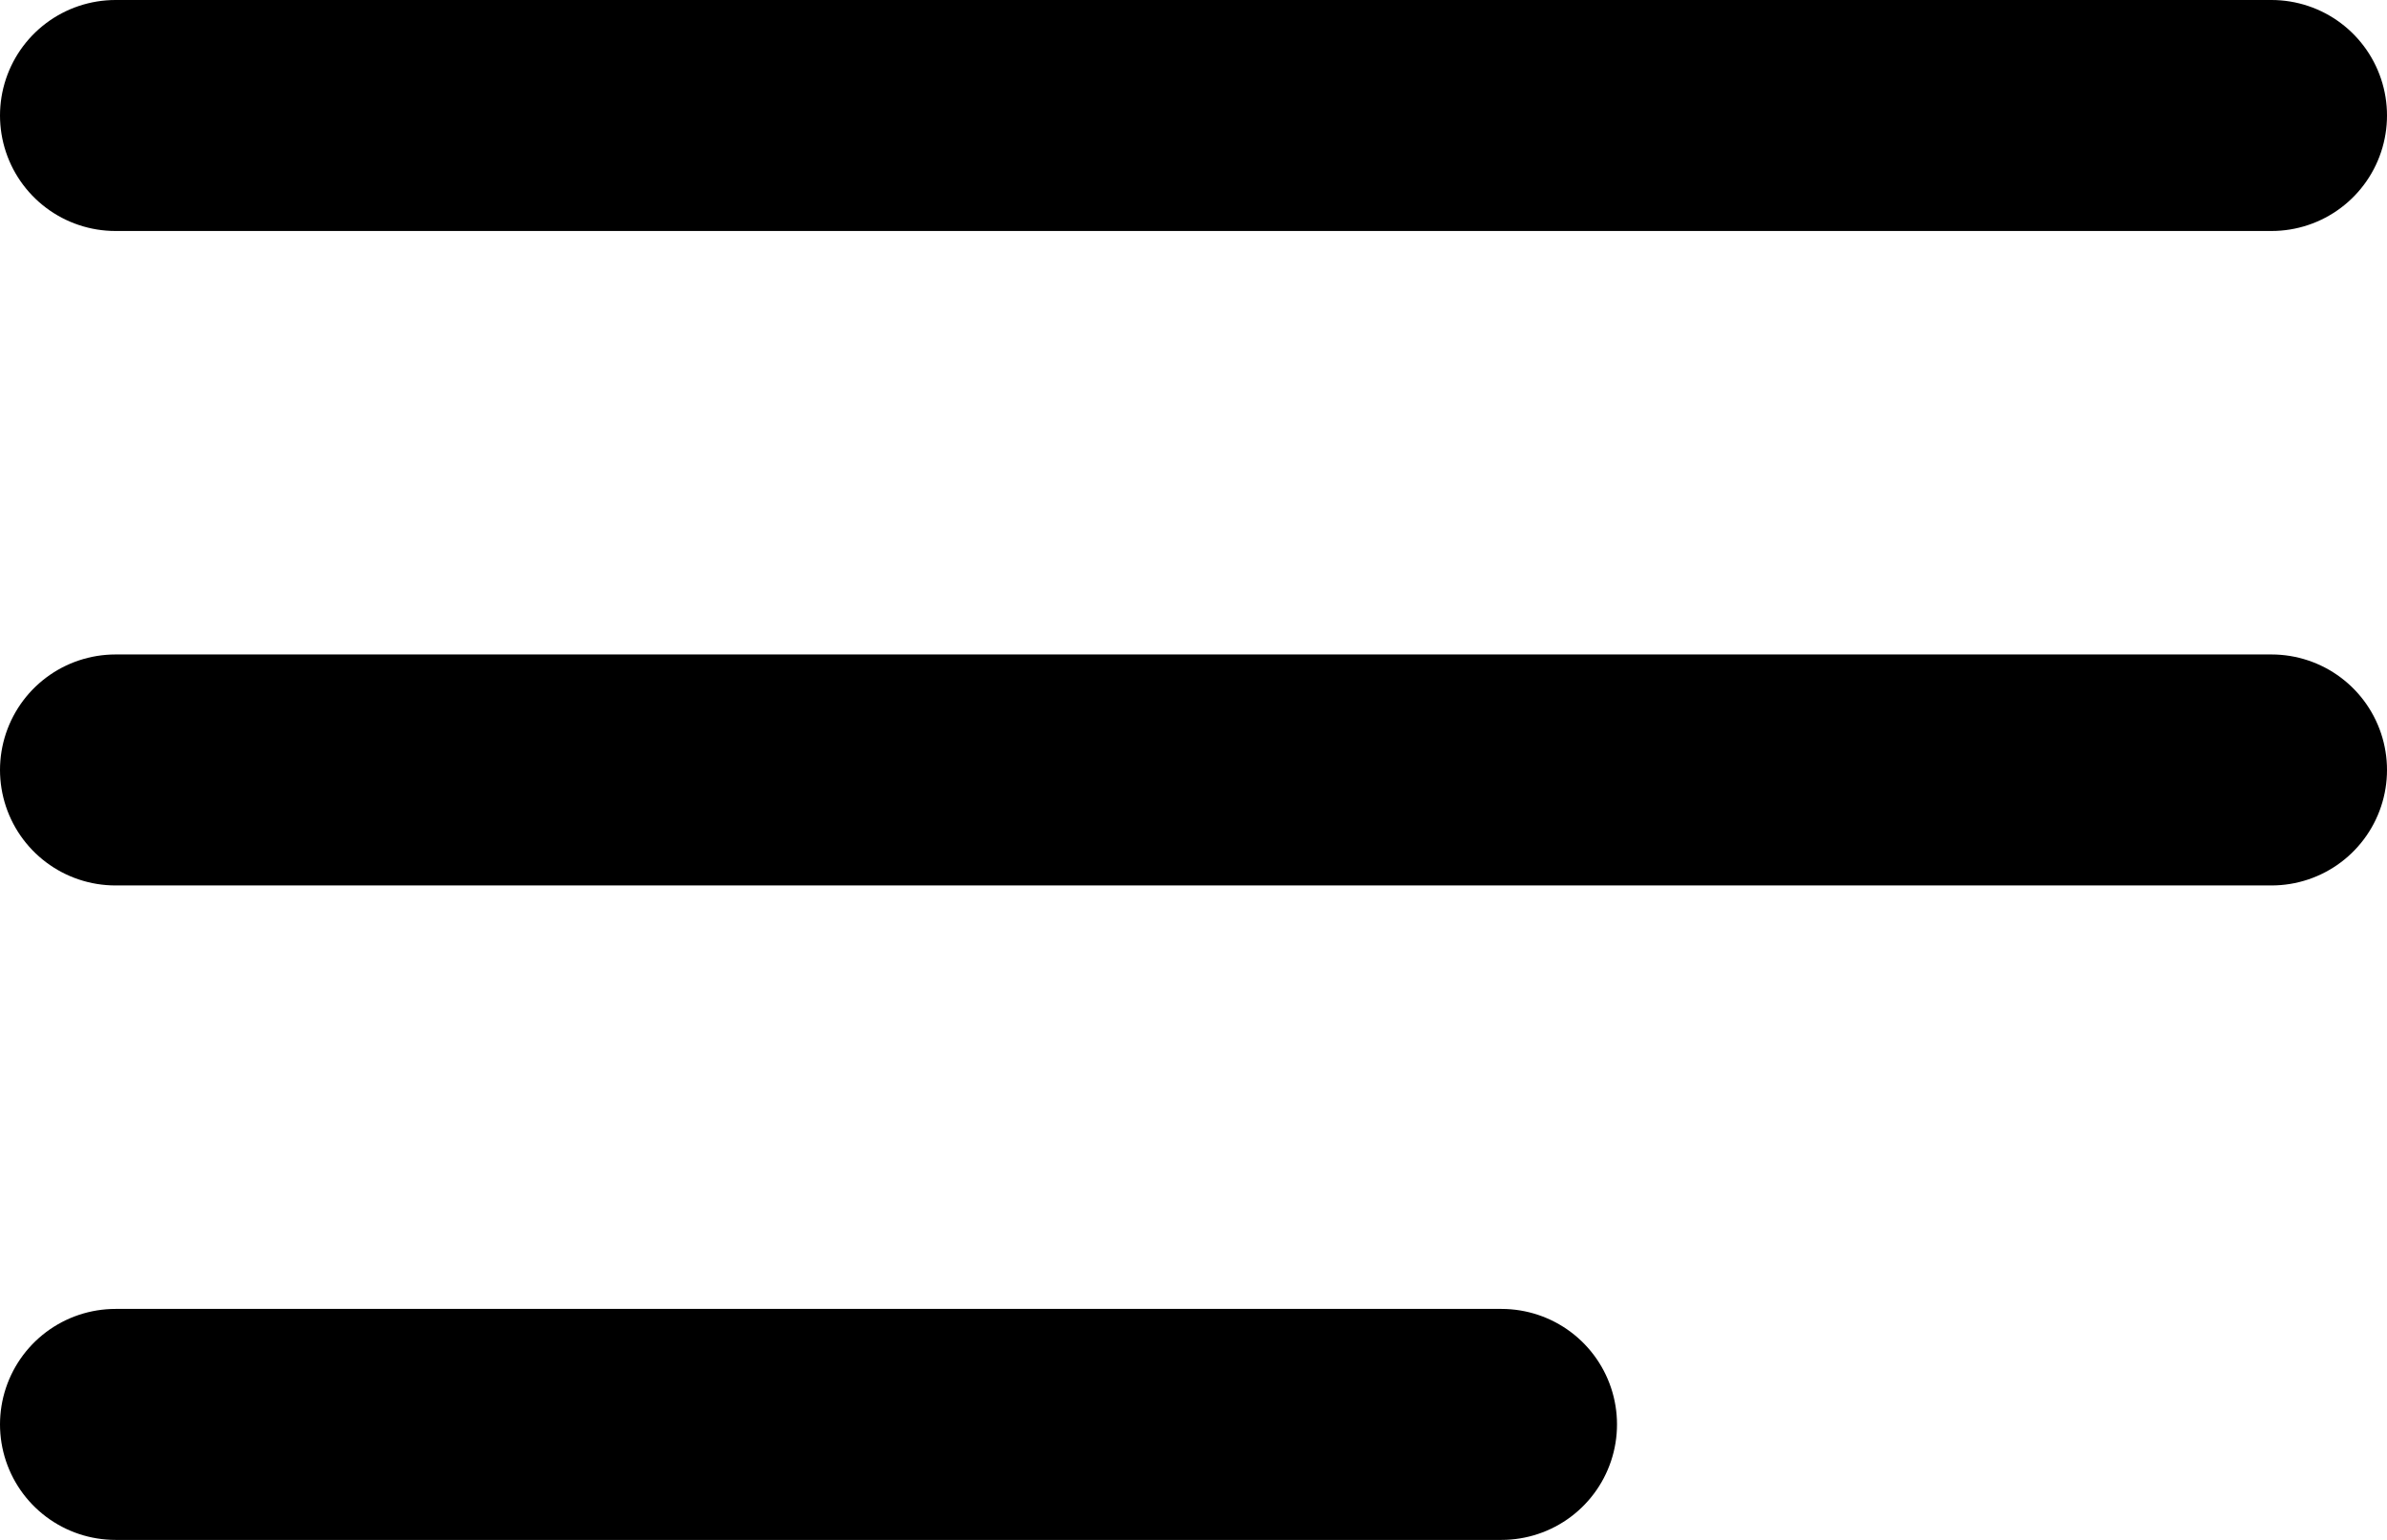
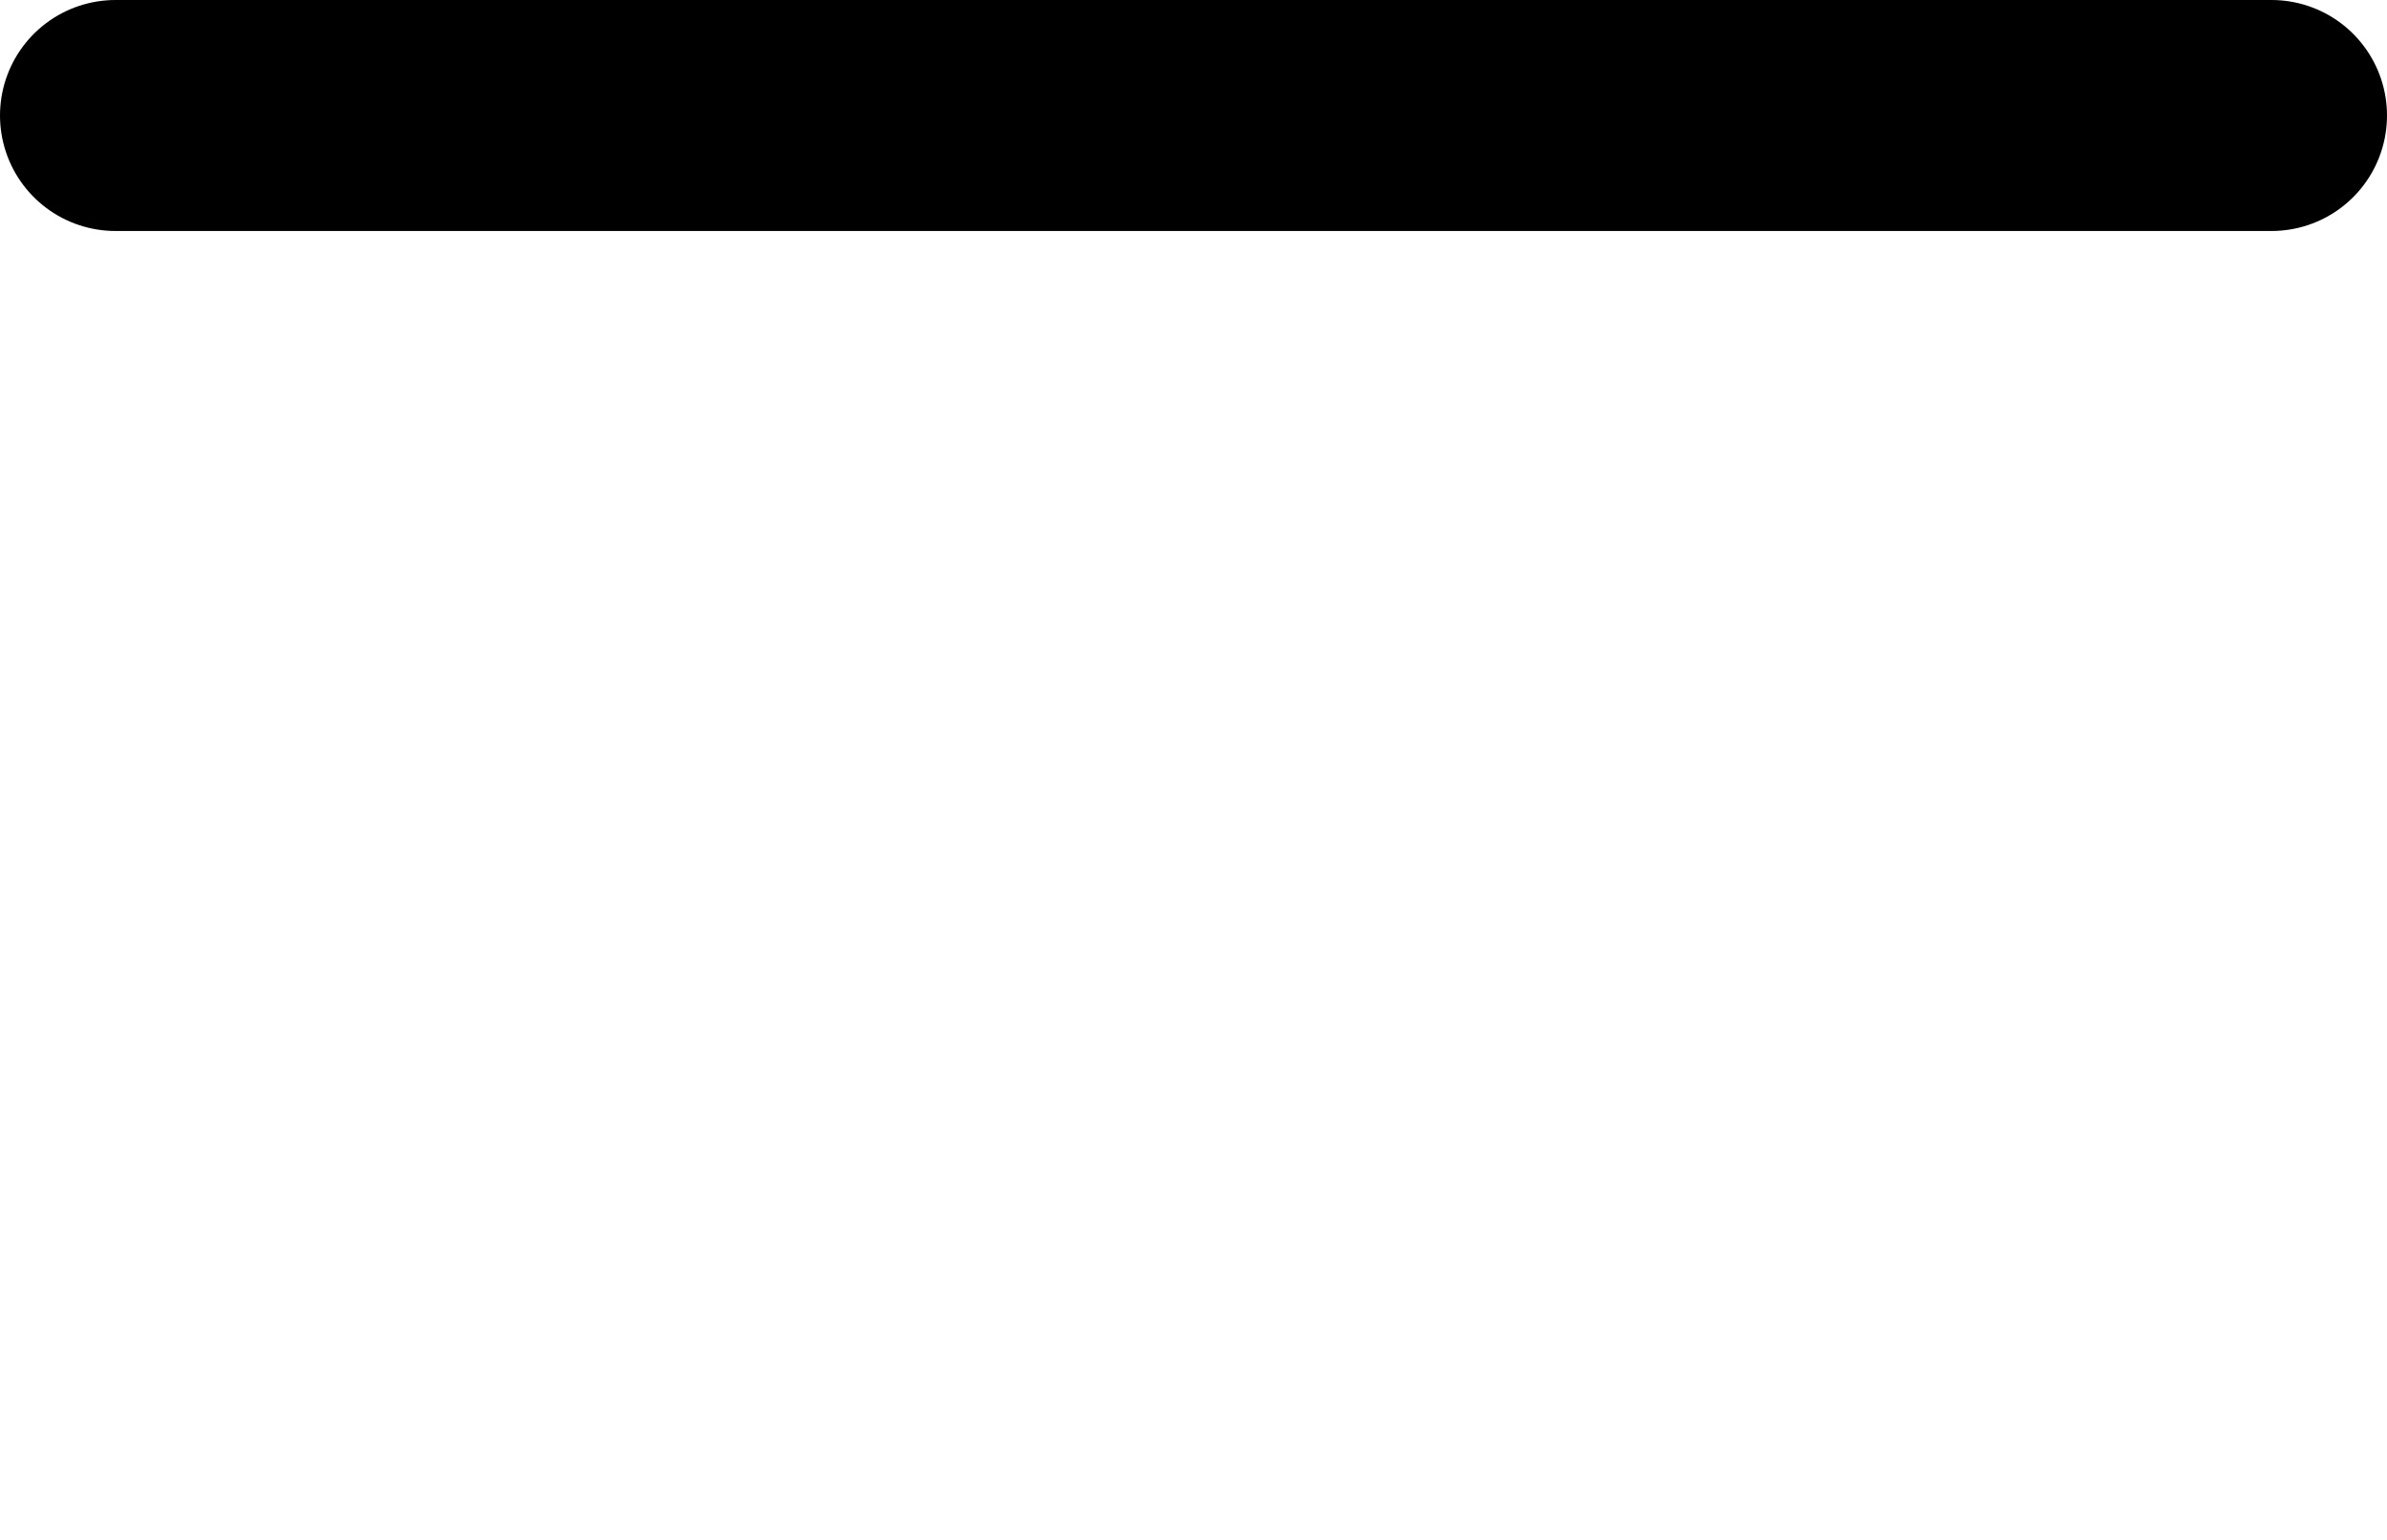
<svg xmlns="http://www.w3.org/2000/svg" width="31" height="20" viewBox="0 0 31 20">
  <g id="Komponente_37_1" data-name="Komponente 37 – 1" transform="translate(1.5 1.5)">
-     <line id="Linie_71" data-name="Linie 71" x2="28" transform="translate(0 8.5)" fill="none" stroke="#000" stroke-linecap="round" stroke-width="3" />
    <line id="Linie_72" data-name="Linie 72" x2="28" fill="none" stroke="#000" stroke-linecap="round" stroke-width="3" />
-     <line id="Linie_73" data-name="Linie 73" x2="18" transform="translate(0 17)" fill="none" stroke="#000" stroke-linecap="round" stroke-width="3" />
  </g>
</svg>